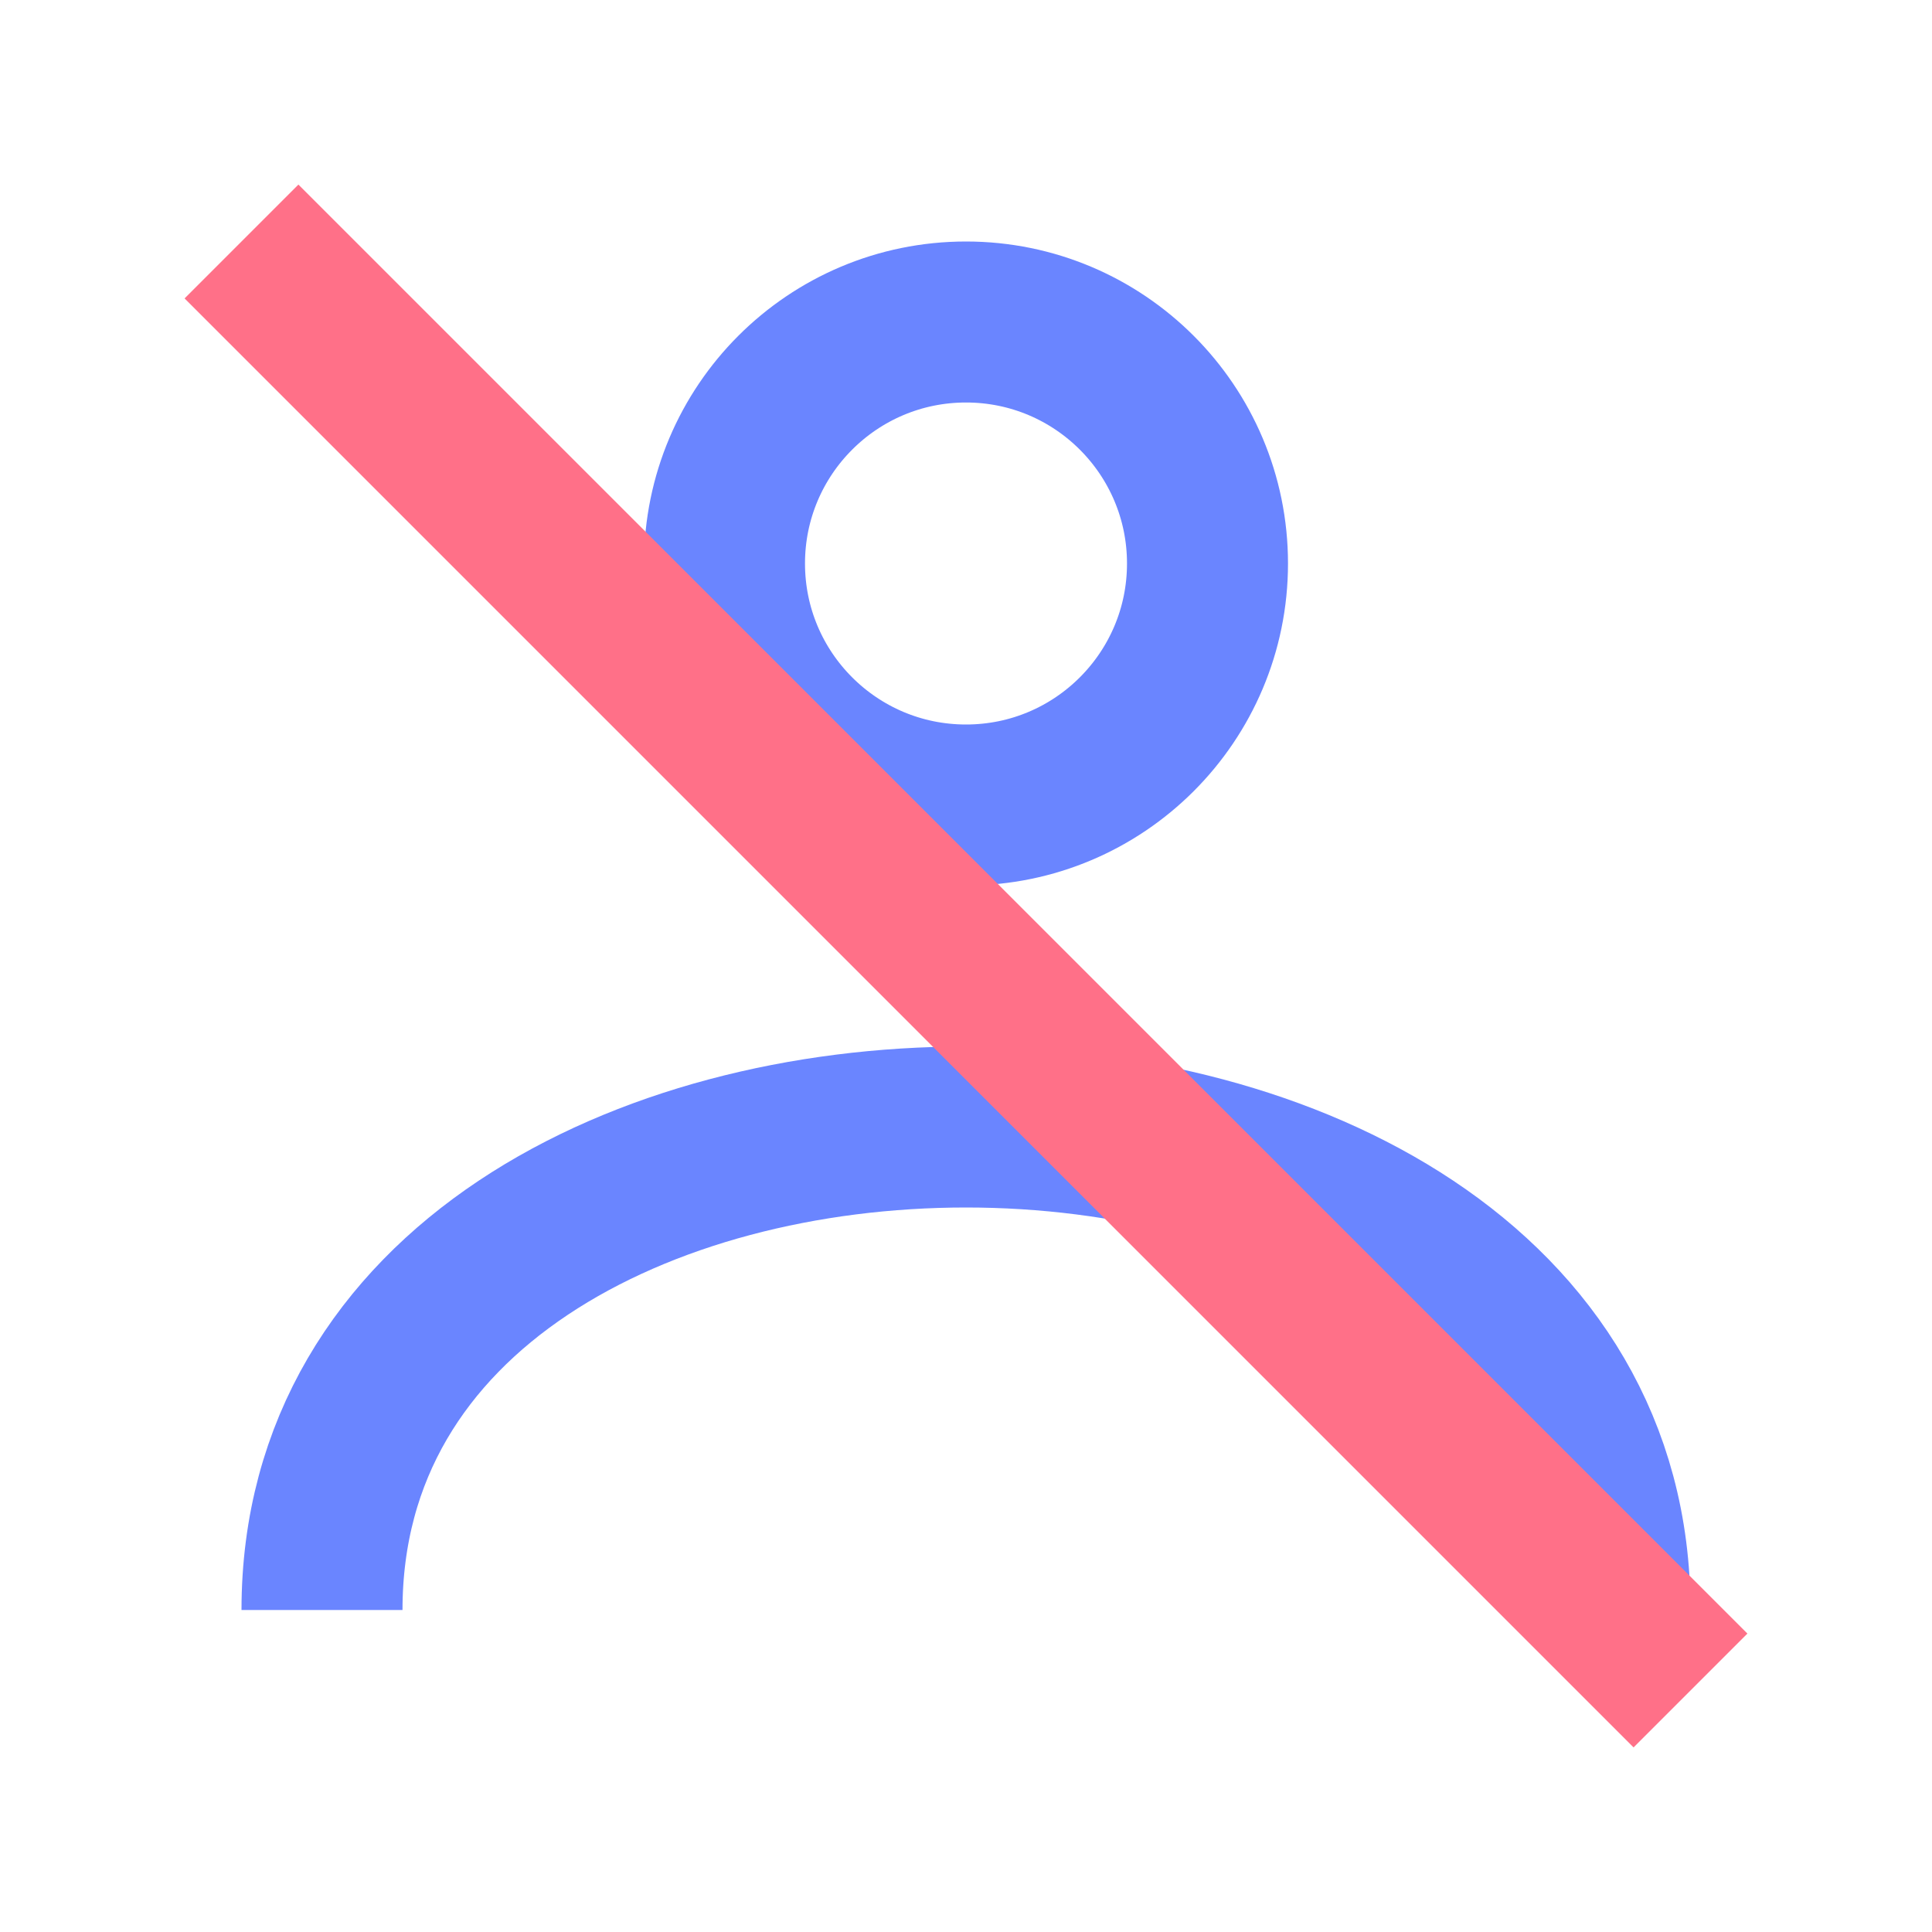
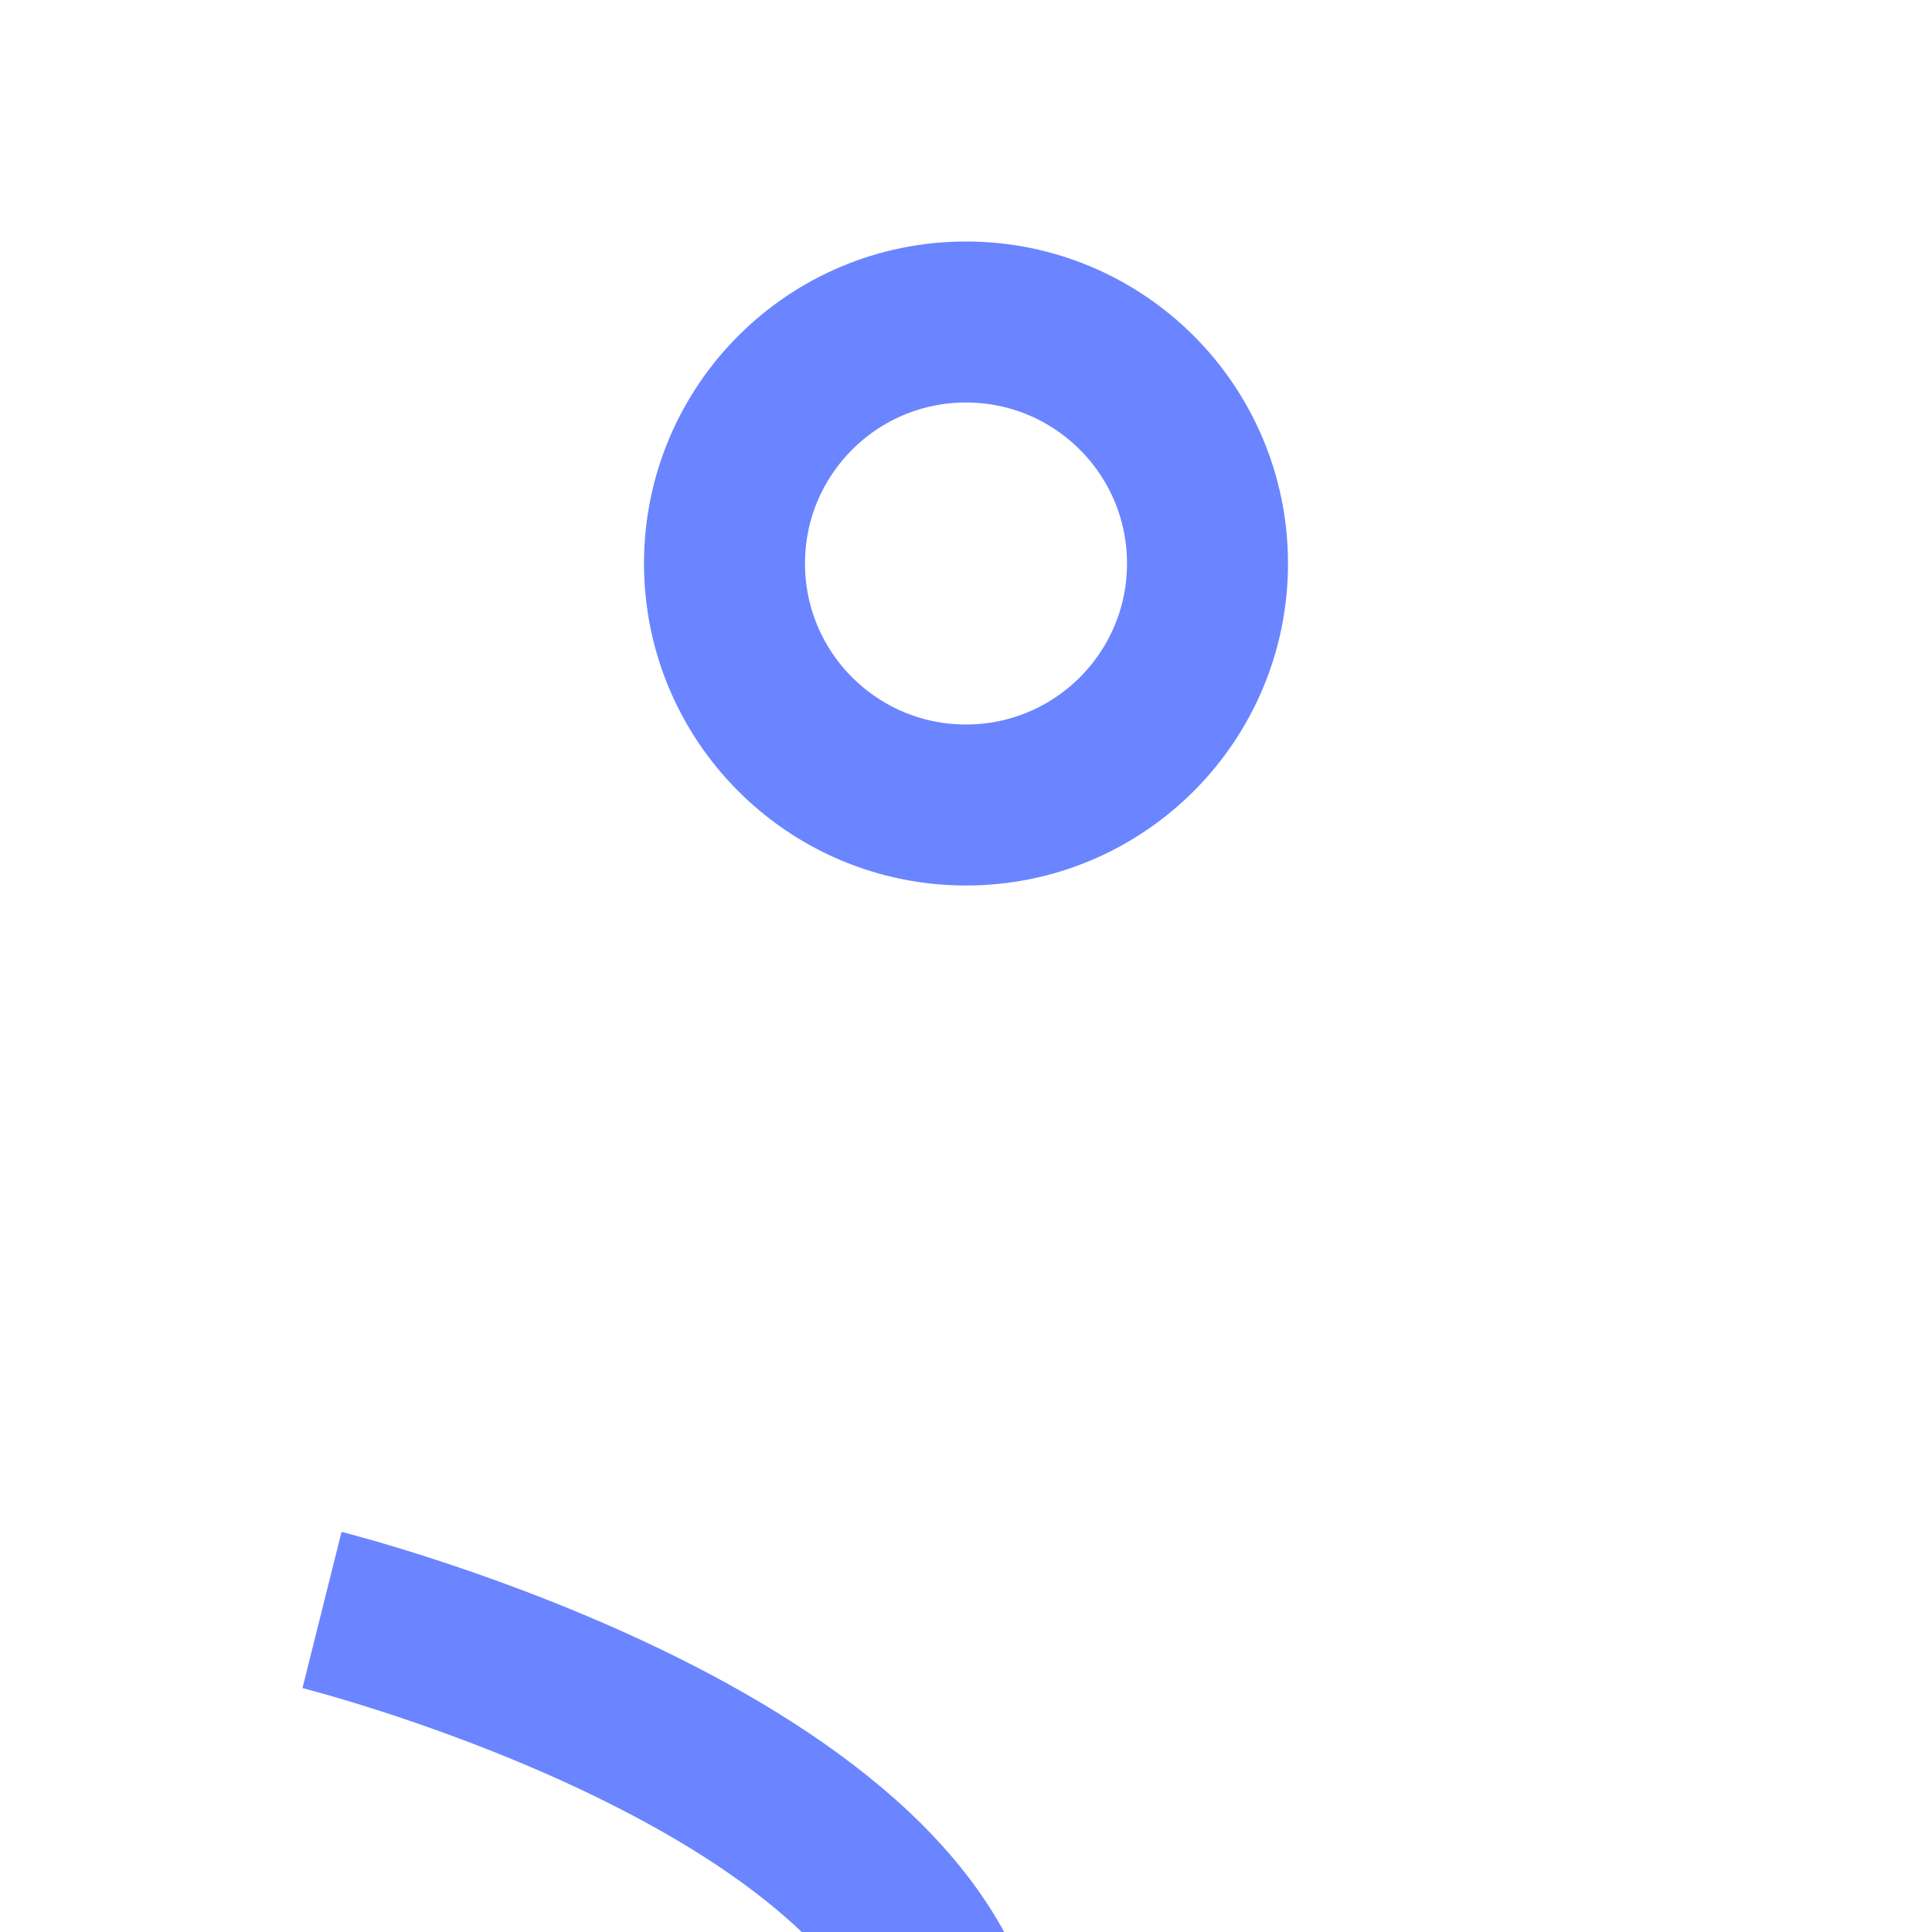
<svg xmlns="http://www.w3.org/2000/svg" width="48" height="48" viewBox="0 0 24 24" fill="none">
  <circle cx="12" cy="7" r="3" stroke="#6a85ff" stroke-width="2" />
-   <path d="M4 20c0-4 4-6 8-6s8 2 8 6" stroke="#6a85ff" stroke-width="2" />
-   <path d="M3 3l18 18" stroke="#ff7088" stroke-width="2" />
+   <path d="M4 20s8 2 8 6" stroke="#6a85ff" stroke-width="2" />
</svg>